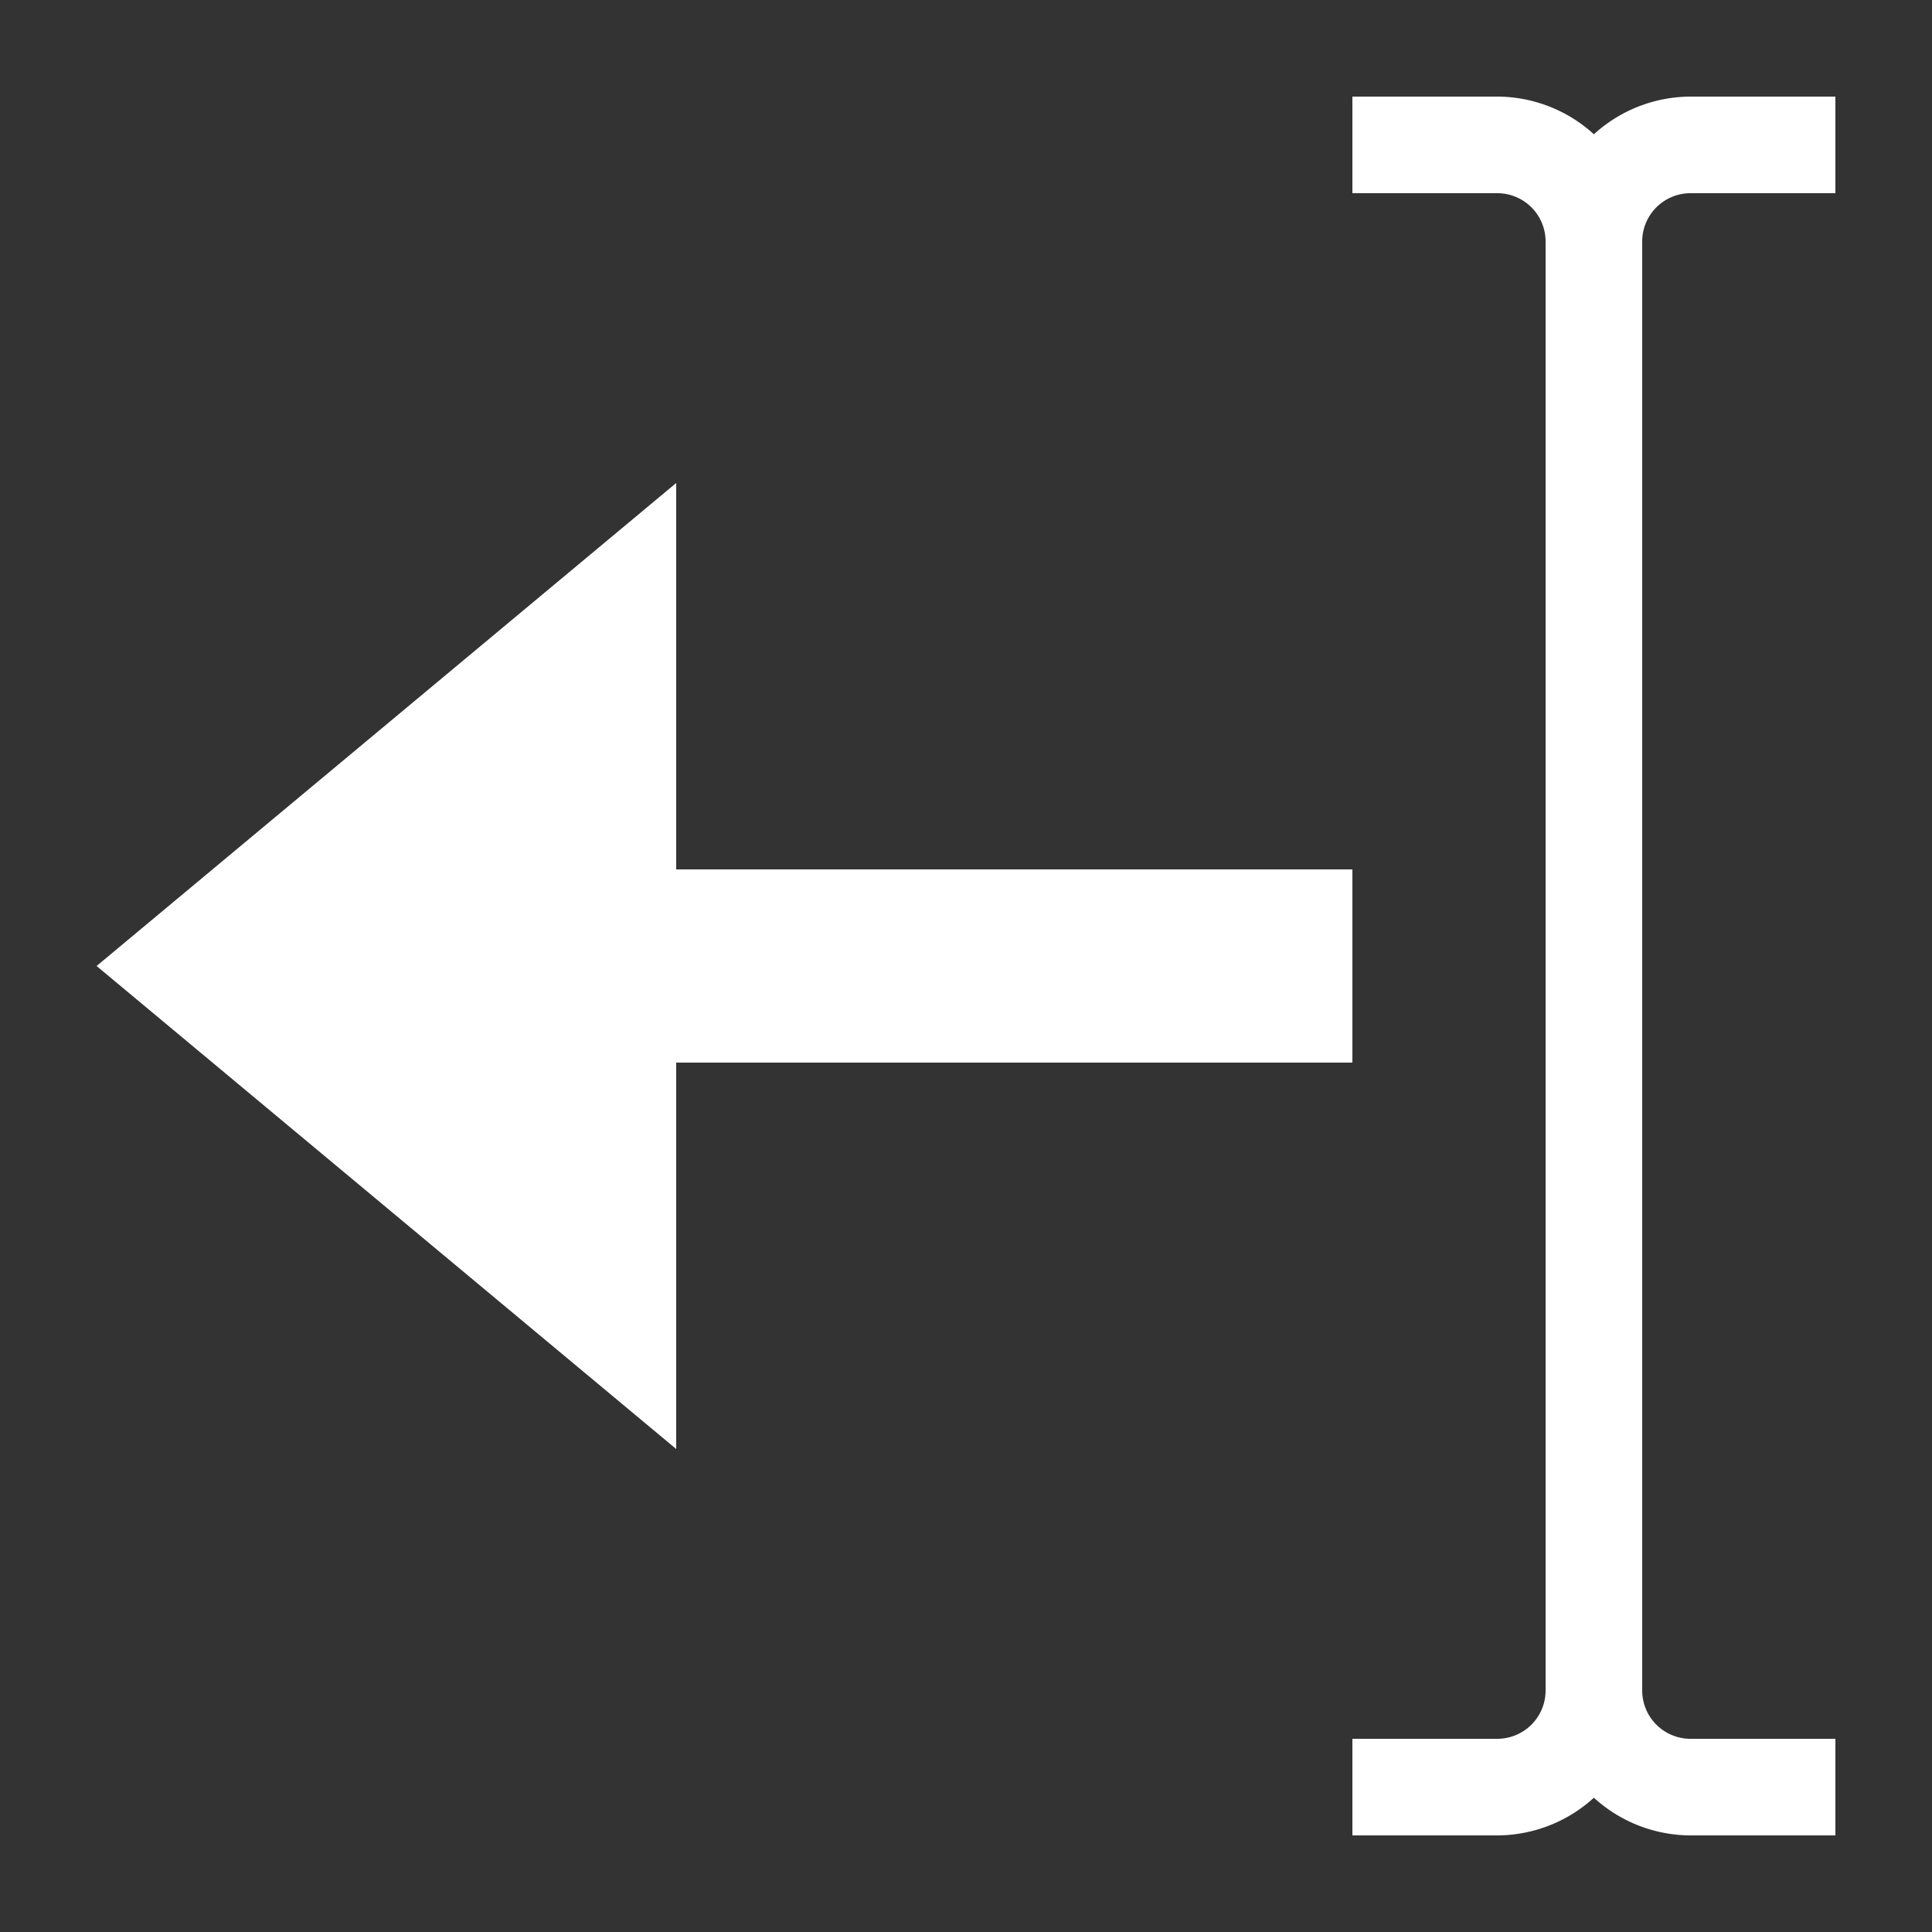
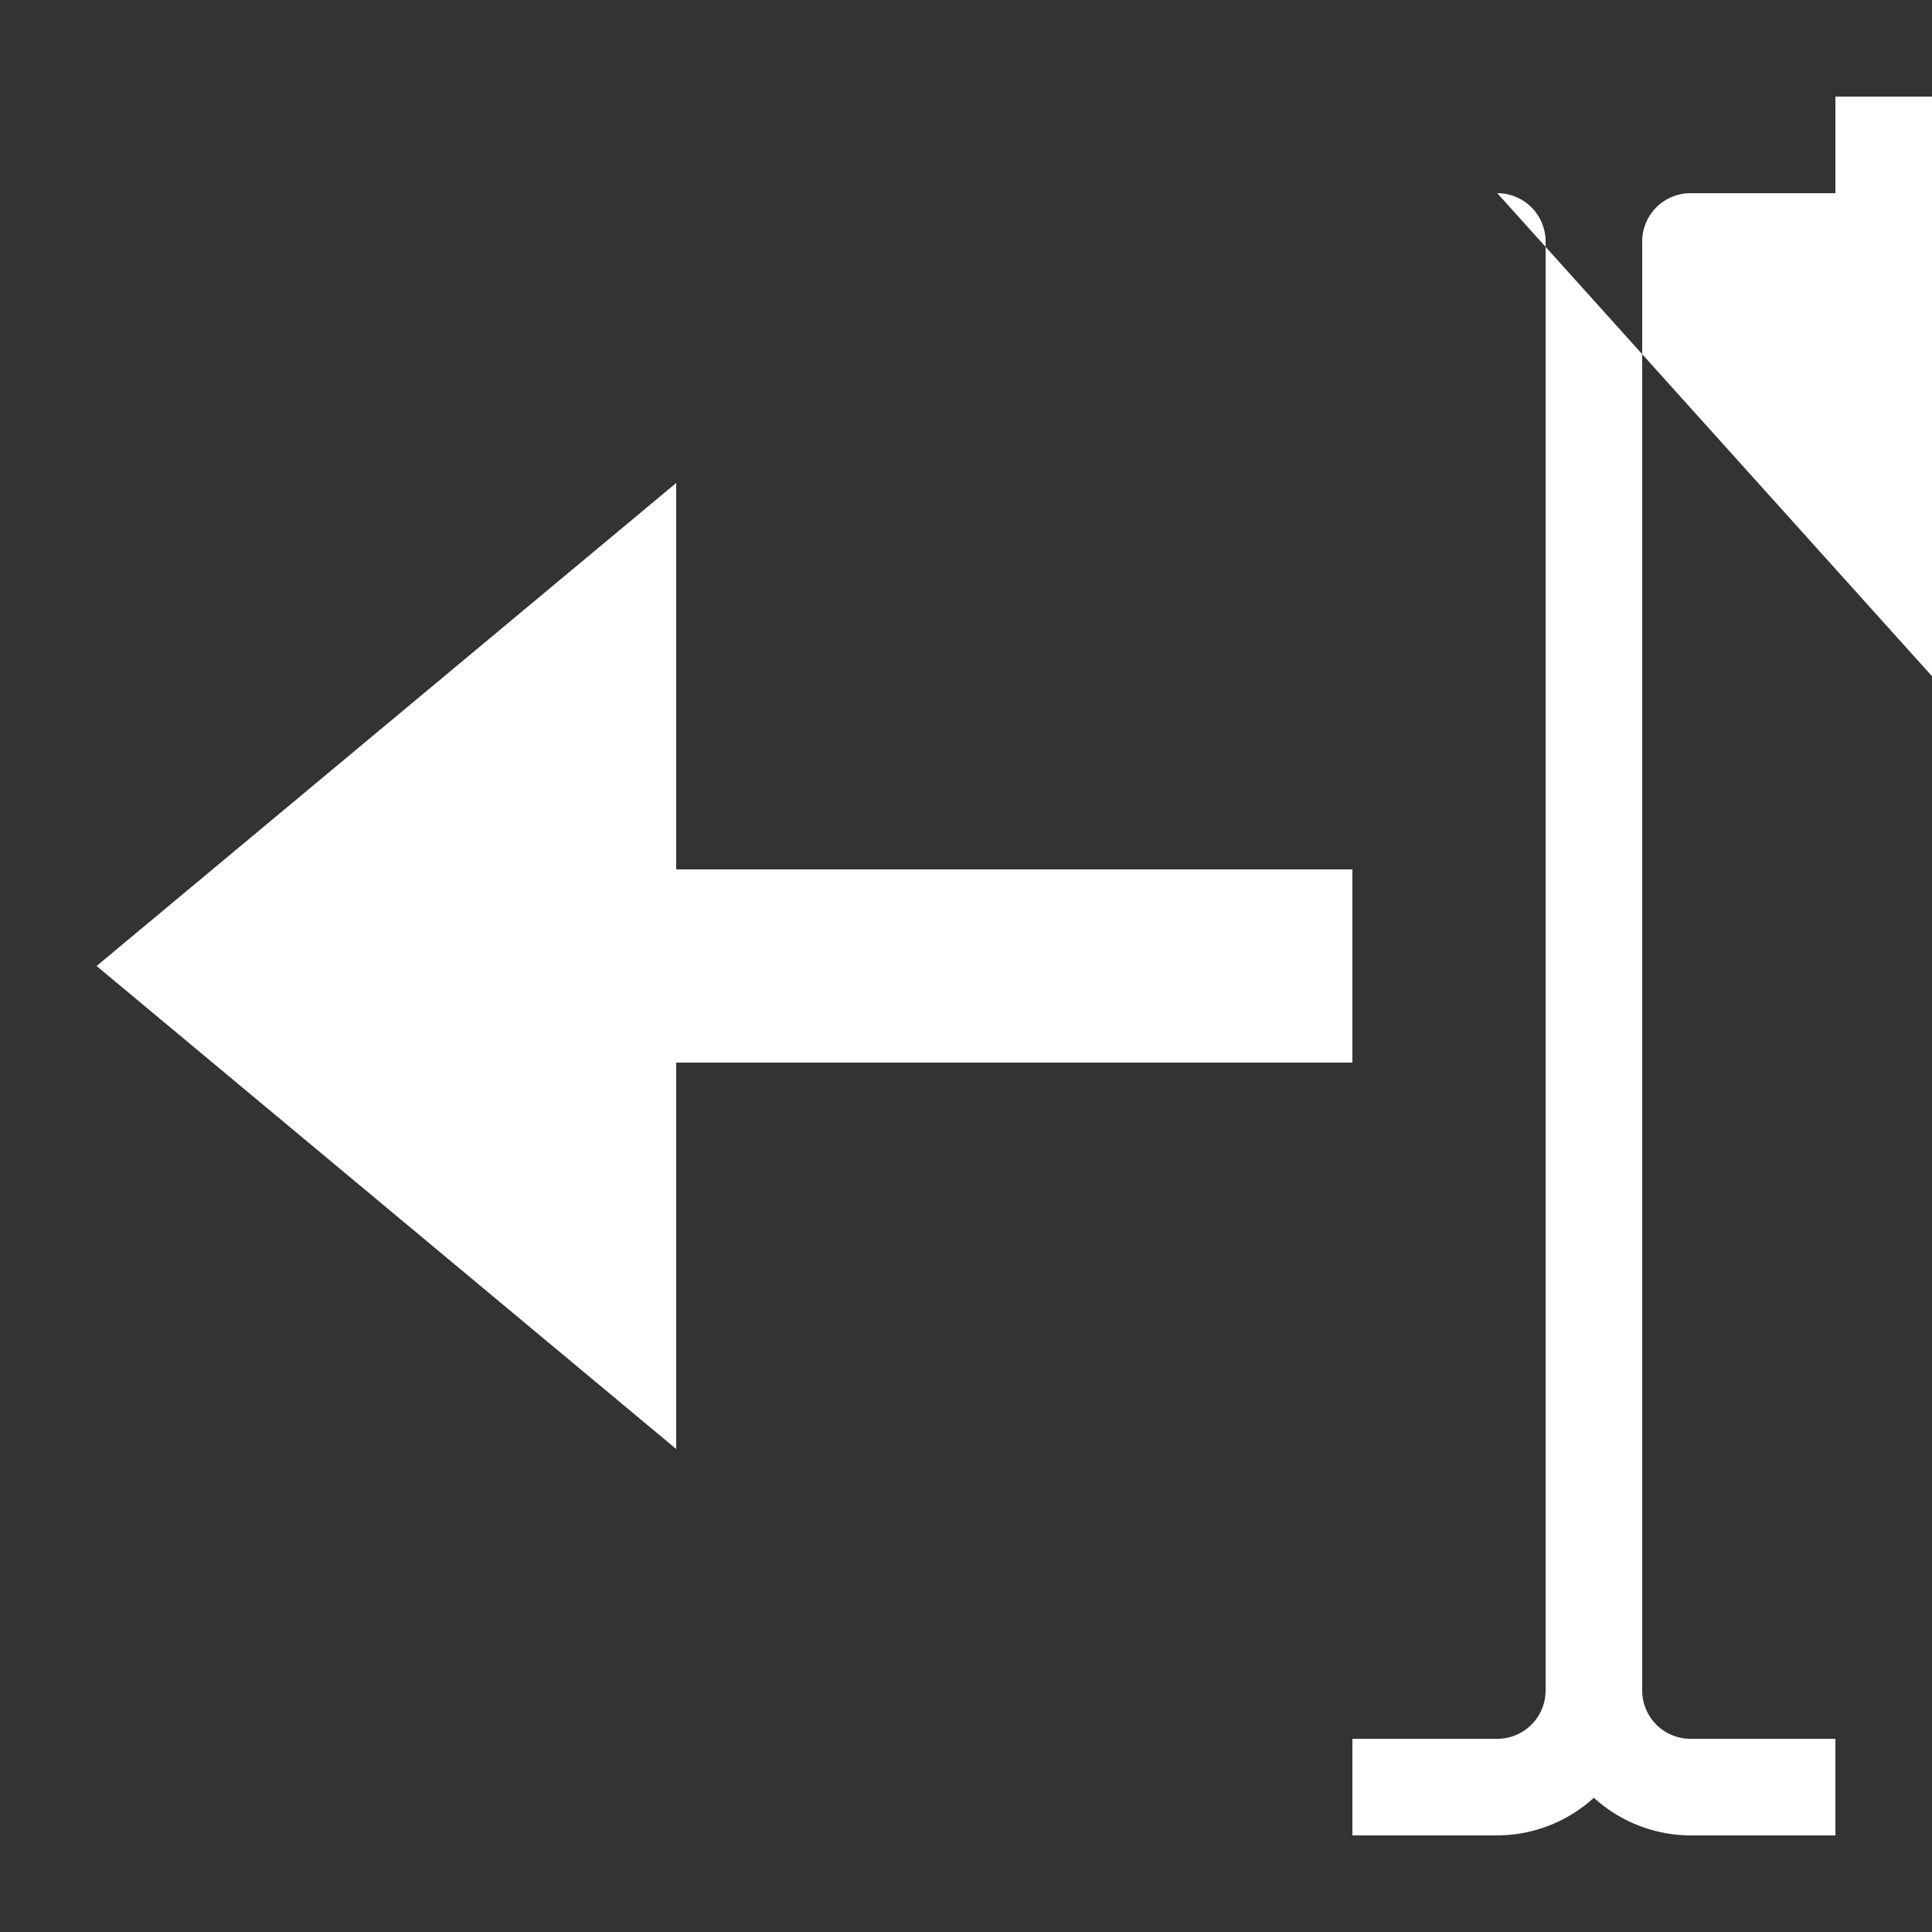
<svg xmlns="http://www.w3.org/2000/svg" width="20" height="20" viewBox="0 0 20 20">
  <rect x="0" y="0" width="20" height="20" fill="#333333" stroke="none" />
  <title>text direction right-to-left</title>
-   <path fill="#fff" d="M1 10l6-5v4h7v2H7v4zm13-8V1h1.5a1.49 1.49 0 011 .39 1.49 1.49 0 011-.39H19v1h-1.5a.5.5 0 00-.5.5v15a.5.5 0 00.5.5H19v1h-1.5a1.49 1.49 0 01-1-.39 1.49 1.49 0 01-1 .39H14v-1h1.5a.5.5 0 00.5-.5v-15a.5.5 0 00-.5-.5z" />
+   <path fill="#fff" d="M1 10l6-5v4h7v2H7v4m13-8V1h1.5a1.49 1.49 0 011 .39 1.49 1.49 0 011-.39H19v1h-1.5a.5.5 0 00-.5.5v15a.5.5 0 00.5.5H19v1h-1.5a1.49 1.49 0 01-1-.39 1.49 1.49 0 01-1 .39H14v-1h1.5a.5.5 0 00.5-.5v-15a.5.5 0 00-.5-.5z" />
</svg>